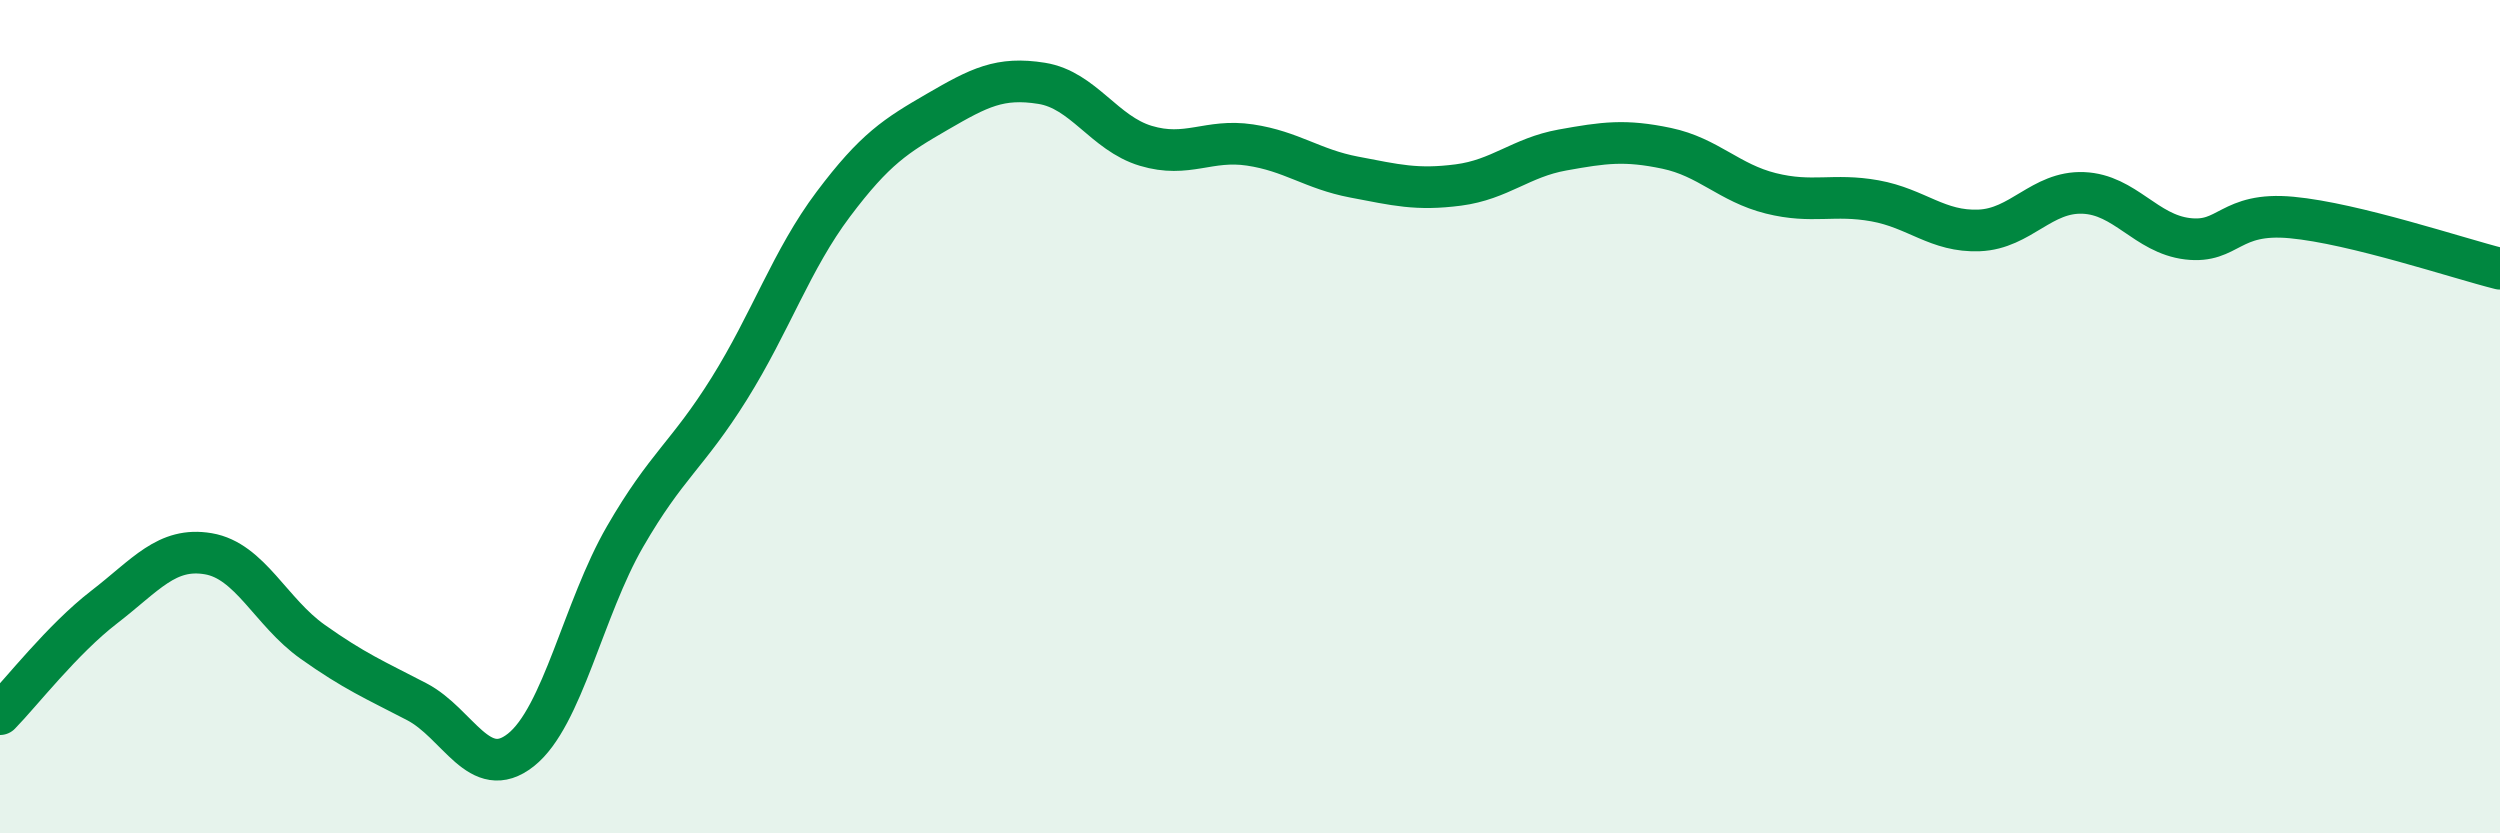
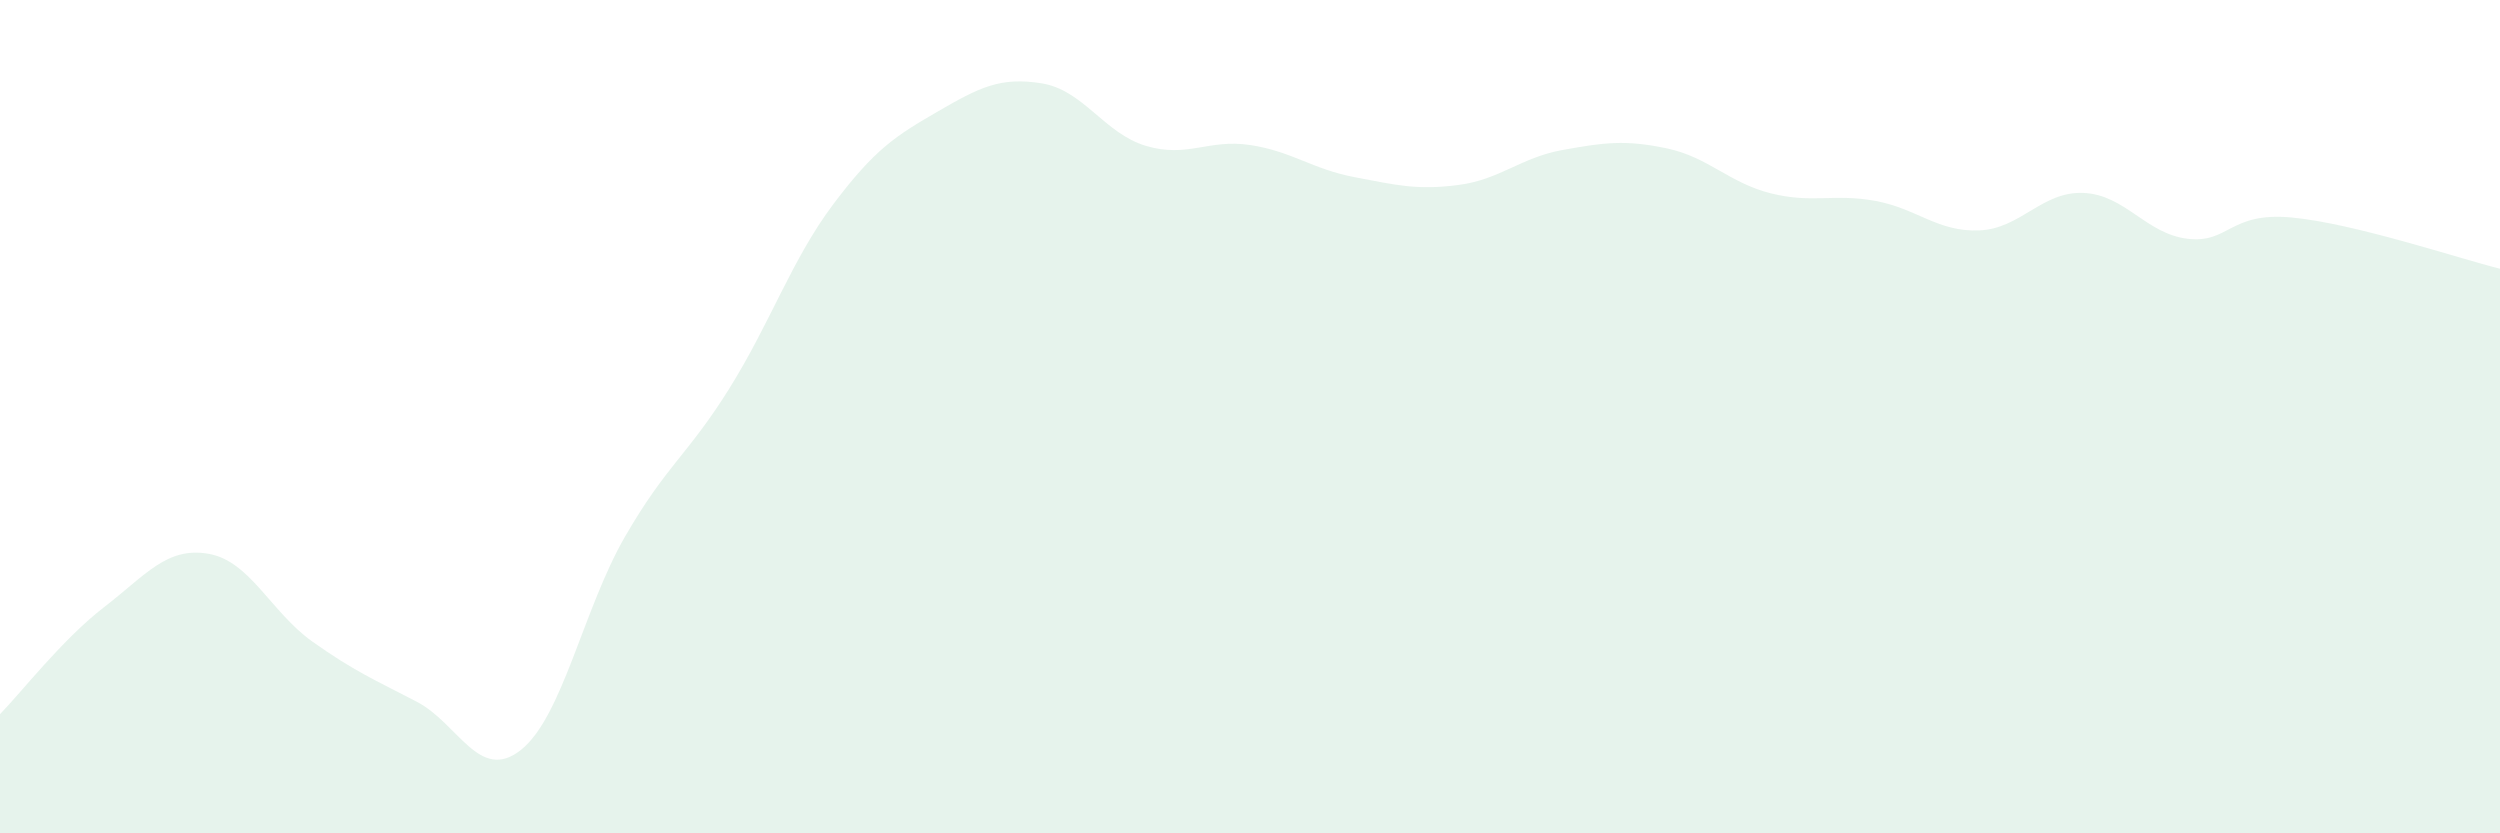
<svg xmlns="http://www.w3.org/2000/svg" width="60" height="20" viewBox="0 0 60 20">
  <path d="M 0,17.14 C 0.5,16.63 1.5,15.34 2.5,14.57 C 3.5,13.8 4,13.12 5,13.29 C 6,13.46 6.5,14.69 7.5,15.4 C 8.5,16.11 9,16.32 10,16.84 C 11,17.36 11.5,18.79 12.5,18 C 13.5,17.21 14,14.61 15,12.88 C 16,11.15 16.5,10.93 17.5,9.33 C 18.5,7.73 19,6.23 20,4.9 C 21,3.57 21.5,3.26 22.5,2.68 C 23.5,2.1 24,1.84 25,2 C 26,2.16 26.5,3.2 27.5,3.5 C 28.5,3.8 29,3.33 30,3.48 C 31,3.63 31.5,4.06 32.5,4.25 C 33.5,4.44 34,4.57 35,4.44 C 36,4.31 36.5,3.78 37.5,3.6 C 38.5,3.42 39,3.35 40,3.56 C 41,3.77 41.5,4.39 42.5,4.64 C 43.5,4.89 44,4.64 45,4.82 C 46,5 46.5,5.57 47.5,5.53 C 48.5,5.49 49,4.59 50,4.63 C 51,4.67 51.5,5.61 52.5,5.73 C 53.5,5.85 53.5,5.08 55,5.22 C 56.5,5.36 59,6.2 60,6.45L60 20L0 20Z" fill="#008740" opacity="0.1" stroke-linecap="round" stroke-linejoin="round" />
-   <path d="M 0,17.14 C 0.5,16.63 1.5,15.34 2.5,14.57 C 3.5,13.8 4,13.12 5,13.29 C 6,13.46 6.5,14.69 7.5,15.4 C 8.5,16.11 9,16.32 10,16.84 C 11,17.36 11.5,18.79 12.5,18 C 13.5,17.21 14,14.61 15,12.88 C 16,11.15 16.5,10.93 17.5,9.33 C 18.5,7.73 19,6.23 20,4.9 C 21,3.57 21.5,3.26 22.5,2.68 C 23.5,2.1 24,1.84 25,2 C 26,2.16 26.5,3.2 27.5,3.5 C 28.5,3.8 29,3.33 30,3.48 C 31,3.63 31.5,4.06 32.5,4.25 C 33.5,4.44 34,4.57 35,4.44 C 36,4.31 36.5,3.78 37.5,3.6 C 38.5,3.42 39,3.35 40,3.56 C 41,3.77 41.5,4.39 42.5,4.64 C 43.5,4.89 44,4.64 45,4.82 C 46,5 46.5,5.57 47.5,5.53 C 48.5,5.49 49,4.59 50,4.63 C 51,4.67 51.5,5.61 52.5,5.73 C 53.5,5.85 53.5,5.08 55,5.22 C 56.5,5.36 59,6.2 60,6.45" stroke="#008740" stroke-width="1" fill="none" stroke-linecap="round" stroke-linejoin="round" />
</svg>